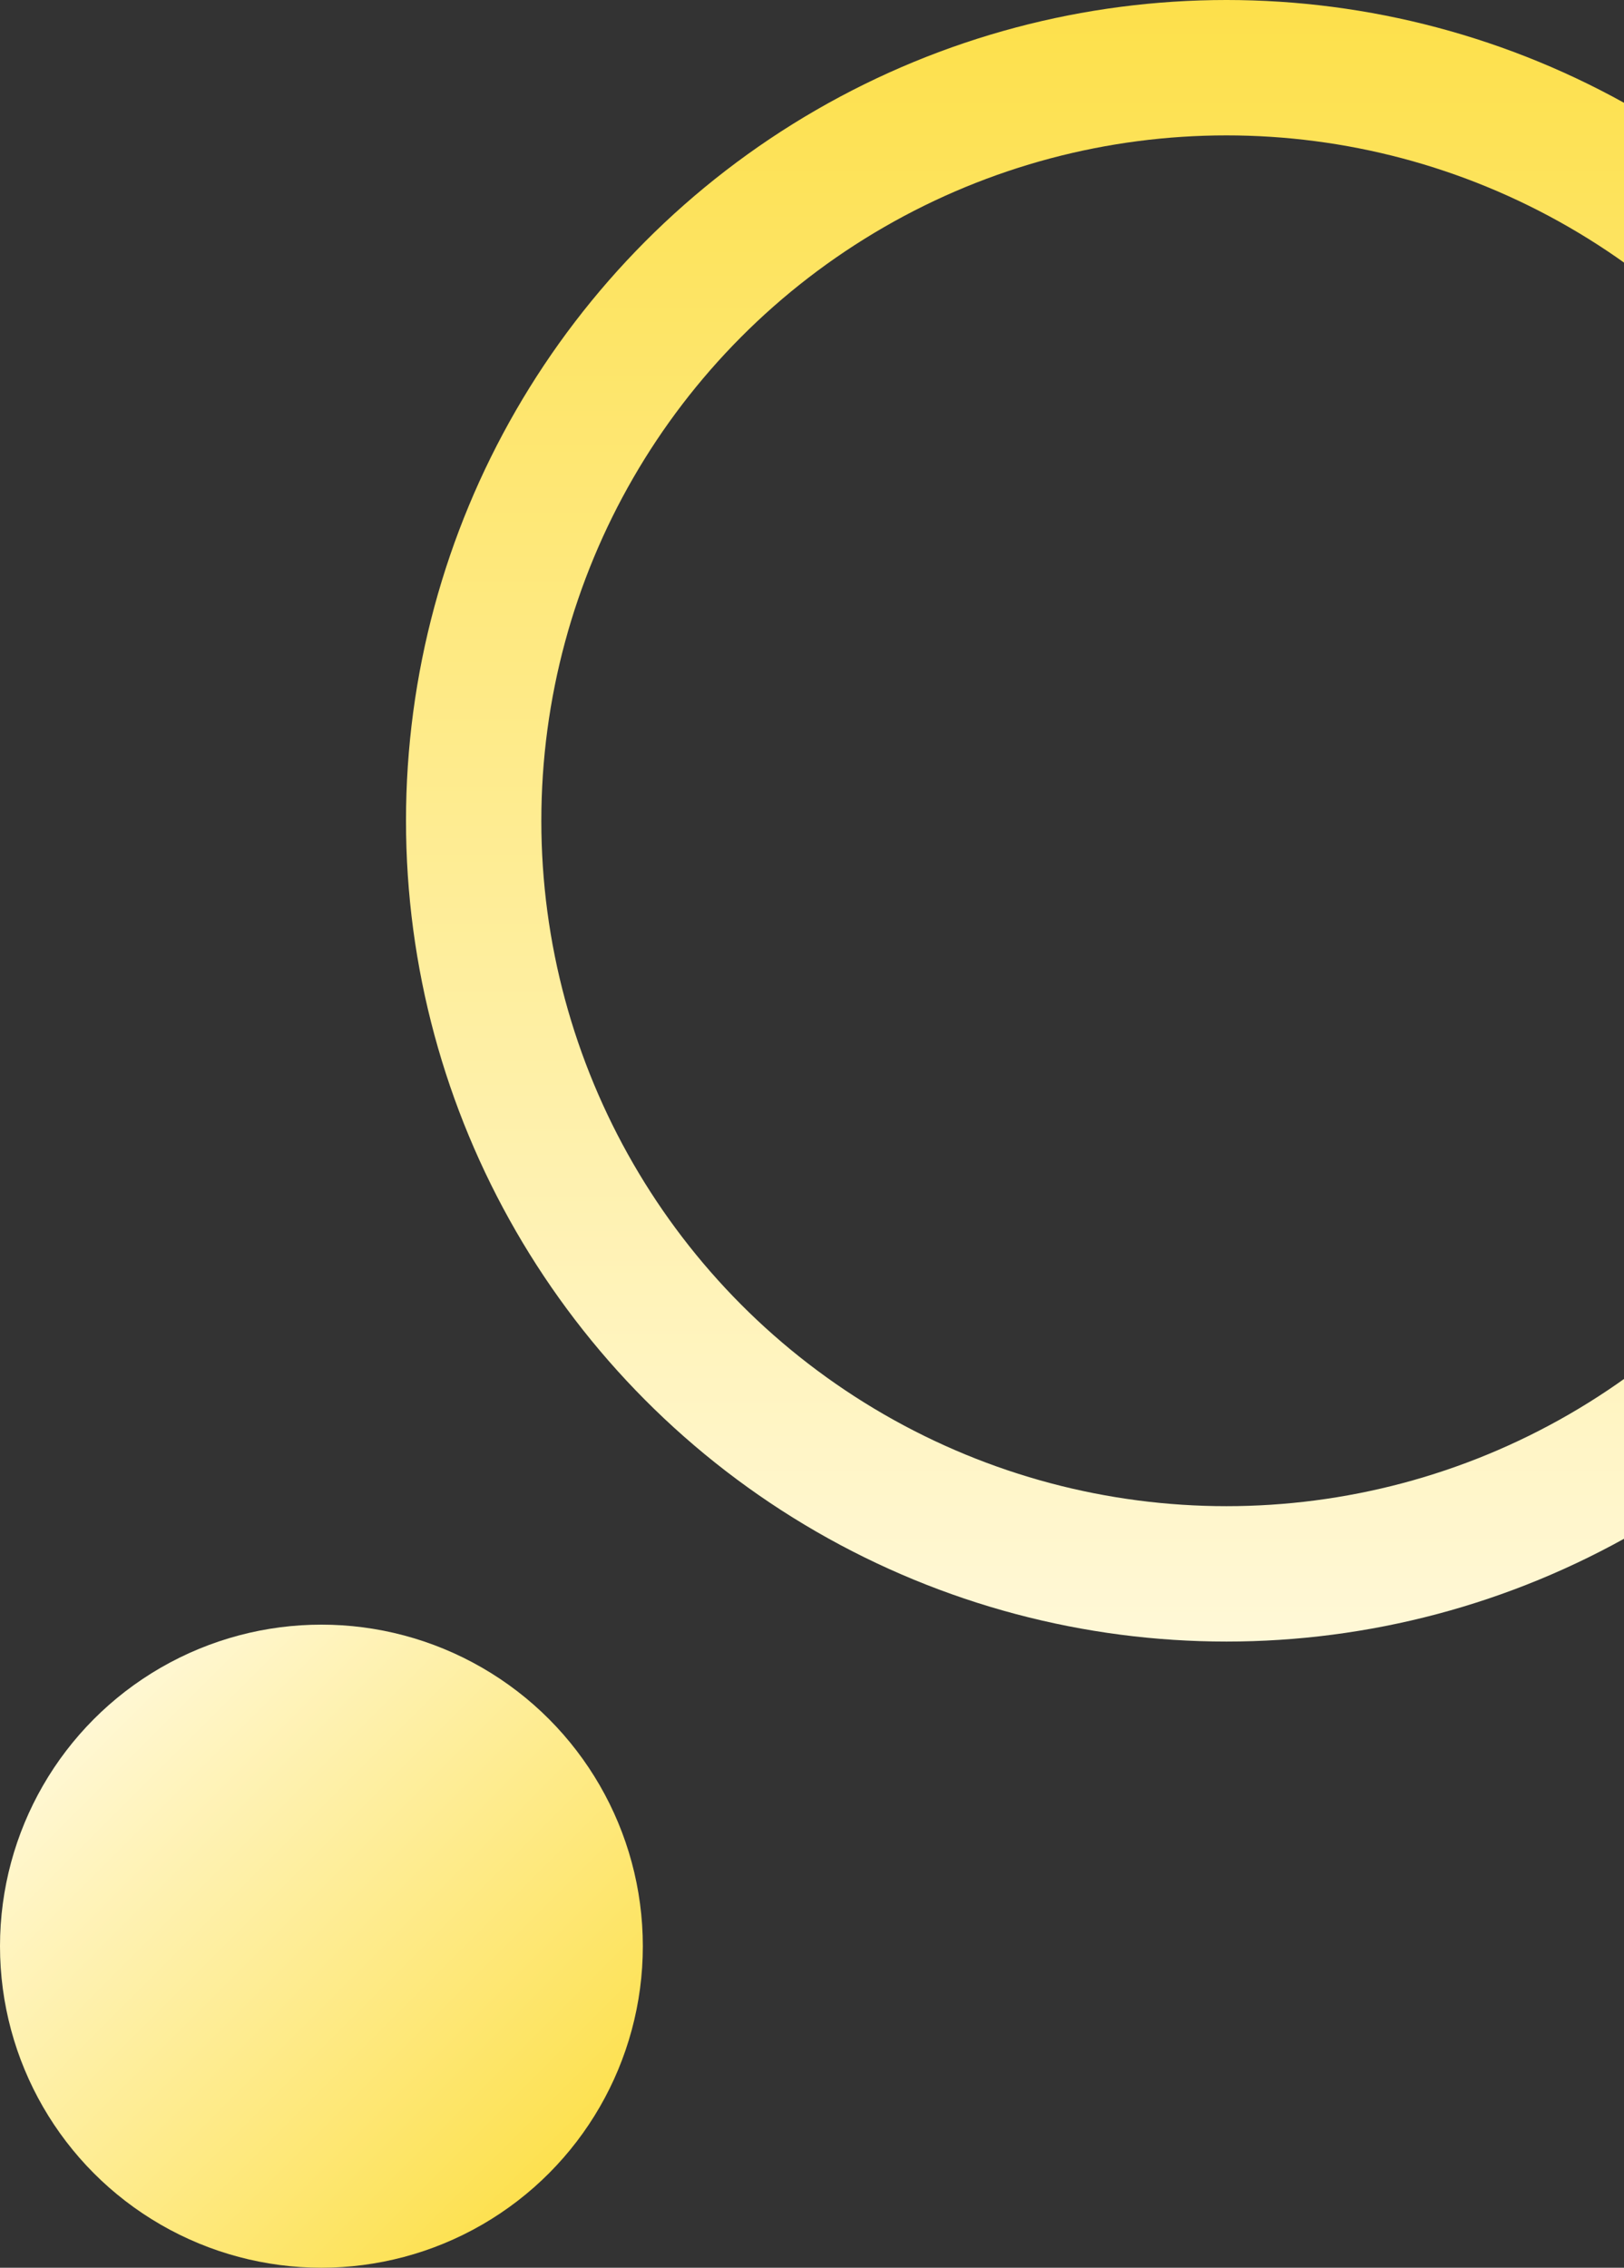
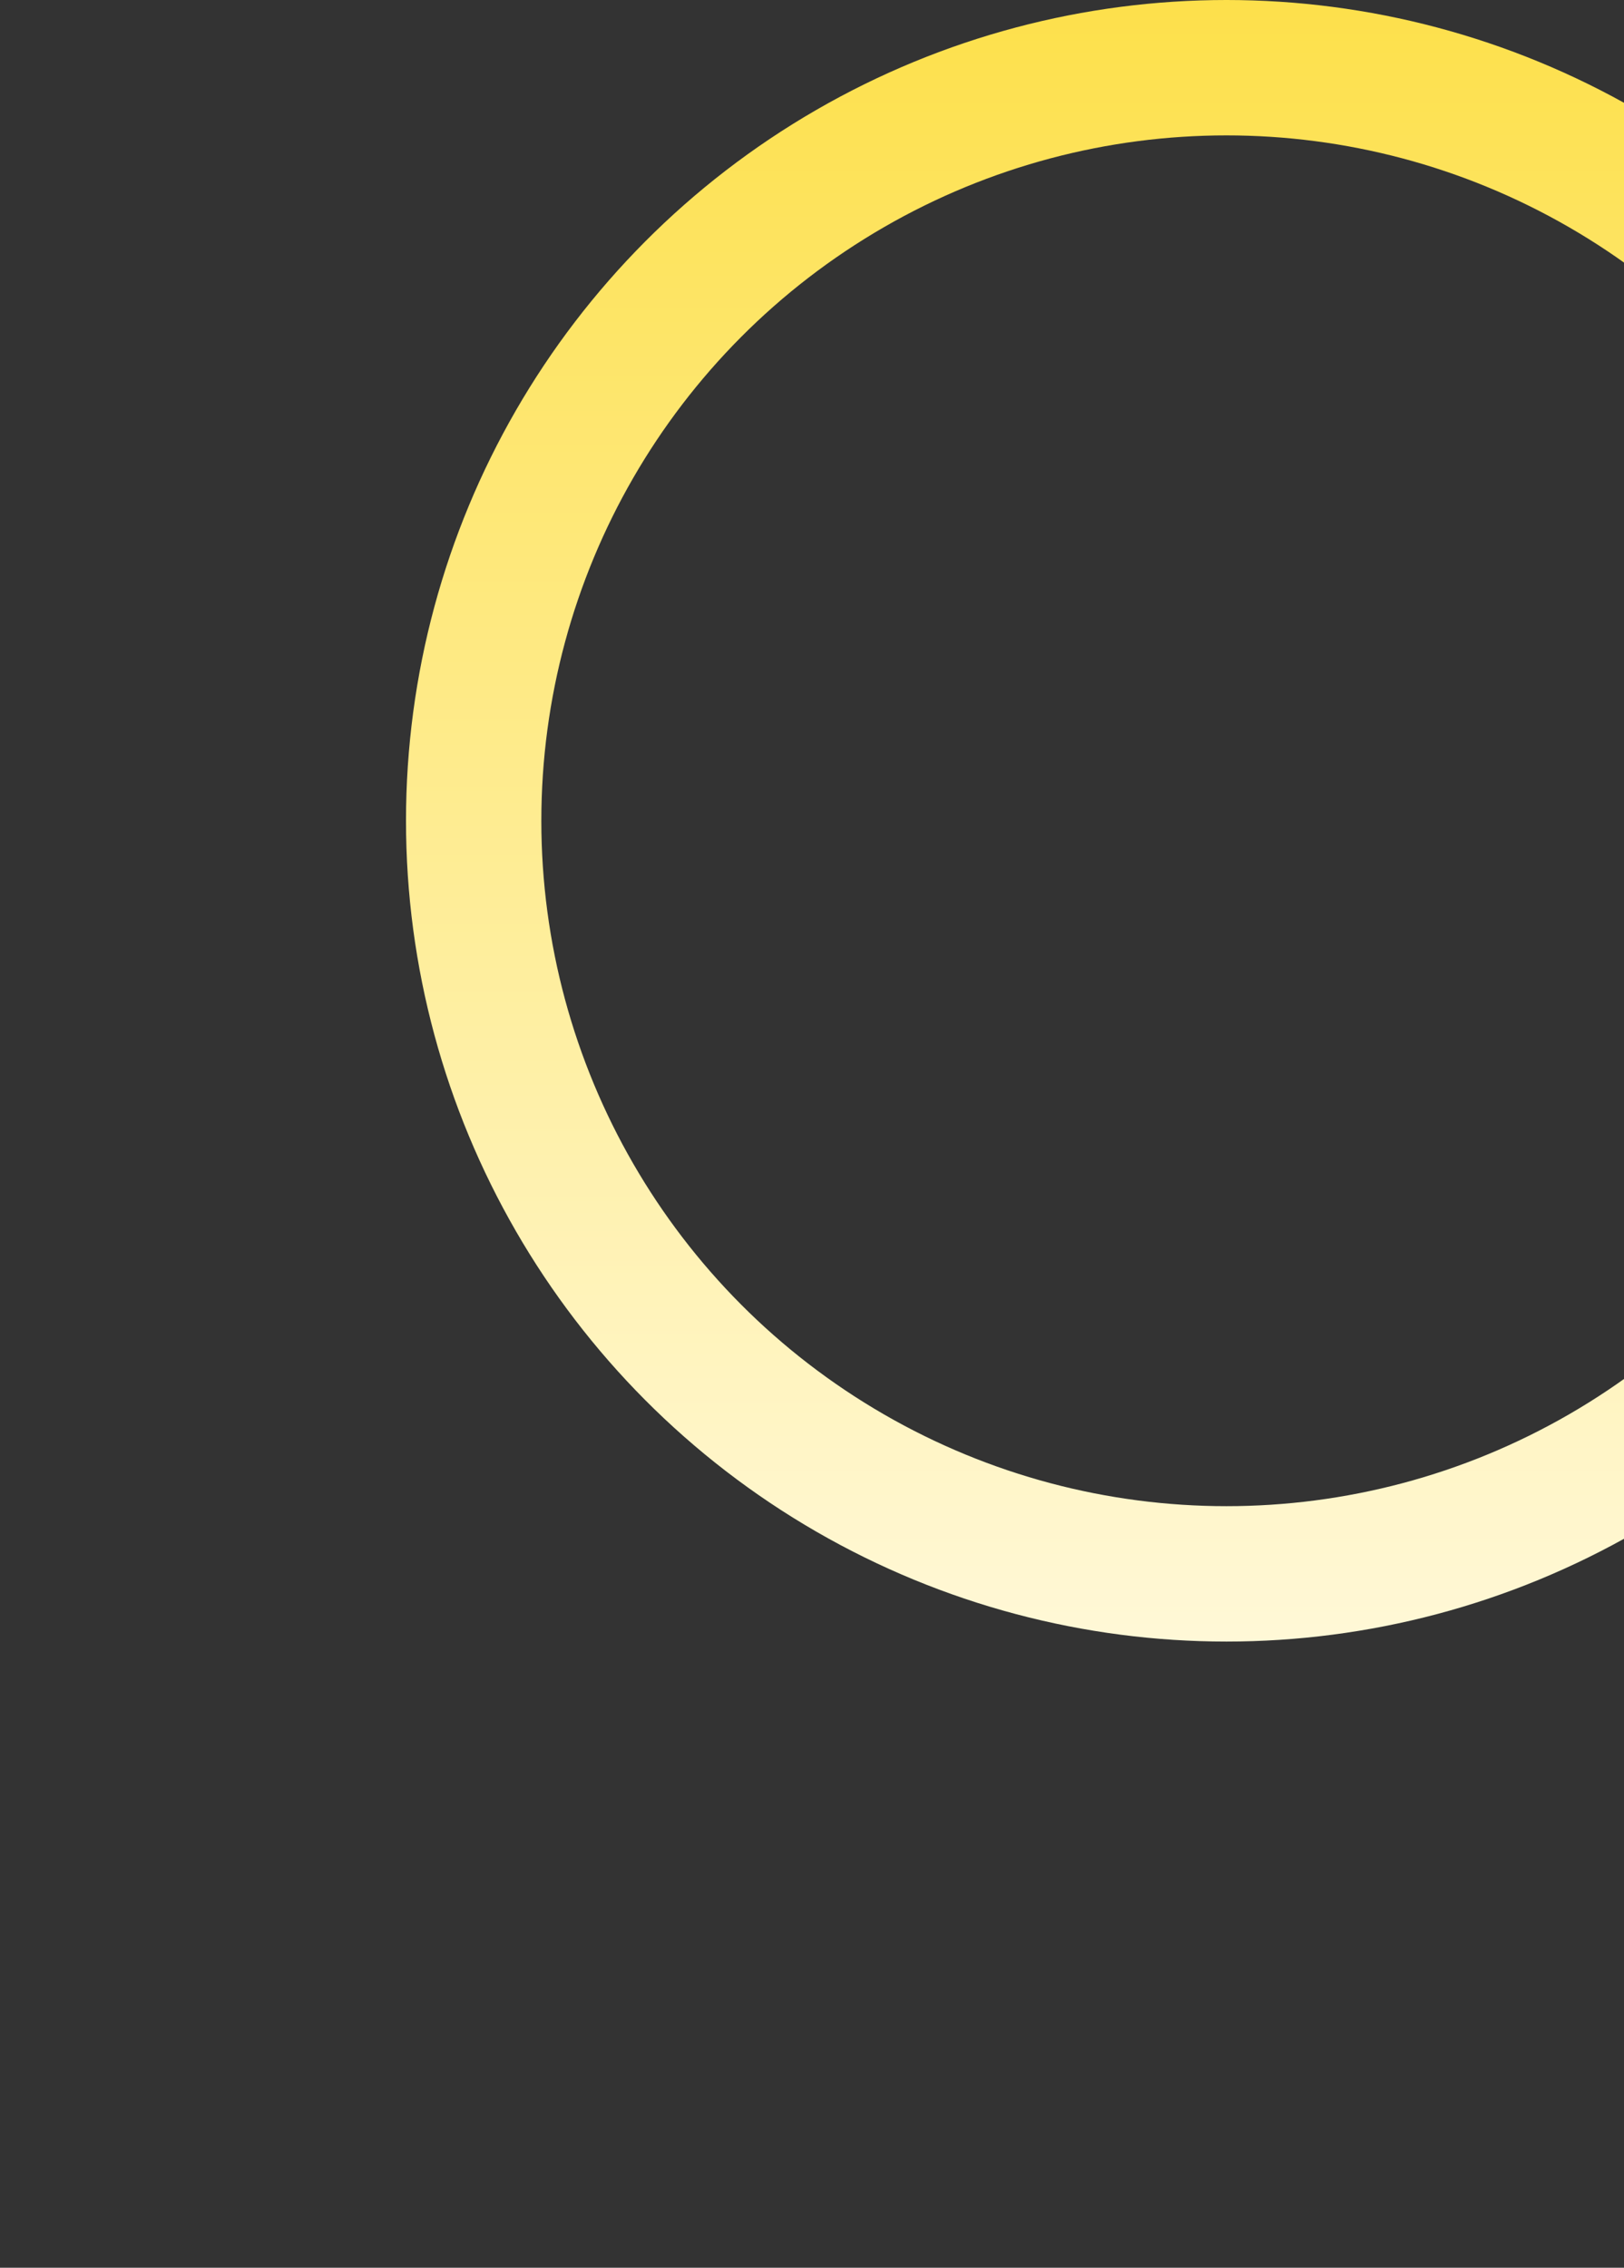
<svg xmlns="http://www.w3.org/2000/svg" width="96" height="134" viewBox="0 0 96 134" fill="none">
  <rect x="0" y="0" width="96" height="134" fill="#333333" stroke="none" />
-   <circle cx="19" cy="115" r="19" fill="url(#paint0_linear_1424_50087)" />
  <circle cx="72.5" cy="48.5" r="44.5" stroke="url(#paint1_linear_1424_50087)" stroke-width="8" />
  <defs>
    <linearGradient id="paint0_linear_1424_50087" x1="1.696" y1="103.934" x2="30.196" y2="132.434" gradientUnits="userSpaceOnUse">
      <stop stop-color="#FFF8D7" />
      <stop offset="1" stop-color="#FDE04B" />
    </linearGradient>
    <linearGradient id="paint1_linear_1424_50087" x1="72.5" y1="0" x2="72.5" y2="97" gradientUnits="userSpaceOnUse">
      <stop stop-color="#FDE04B" />
      <stop offset="1" stop-color="#FFF8D7" />
    </linearGradient>
  </defs>
</svg>